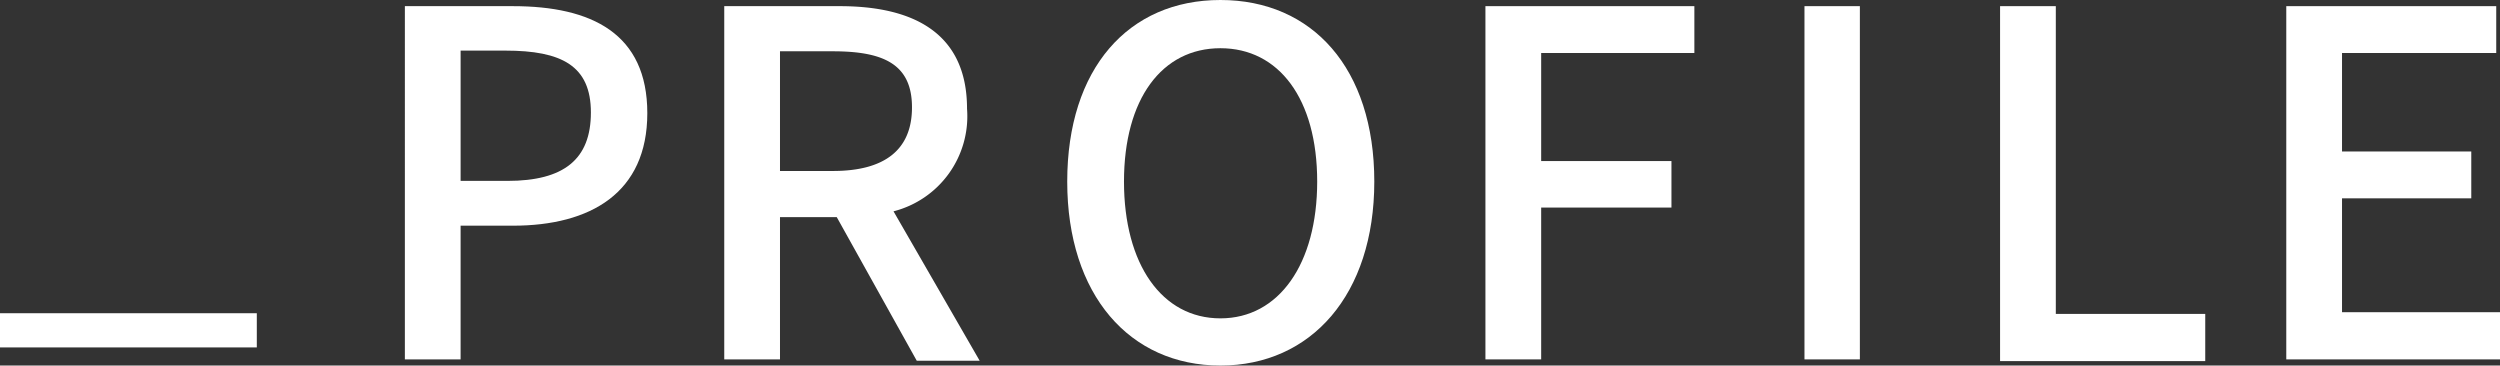
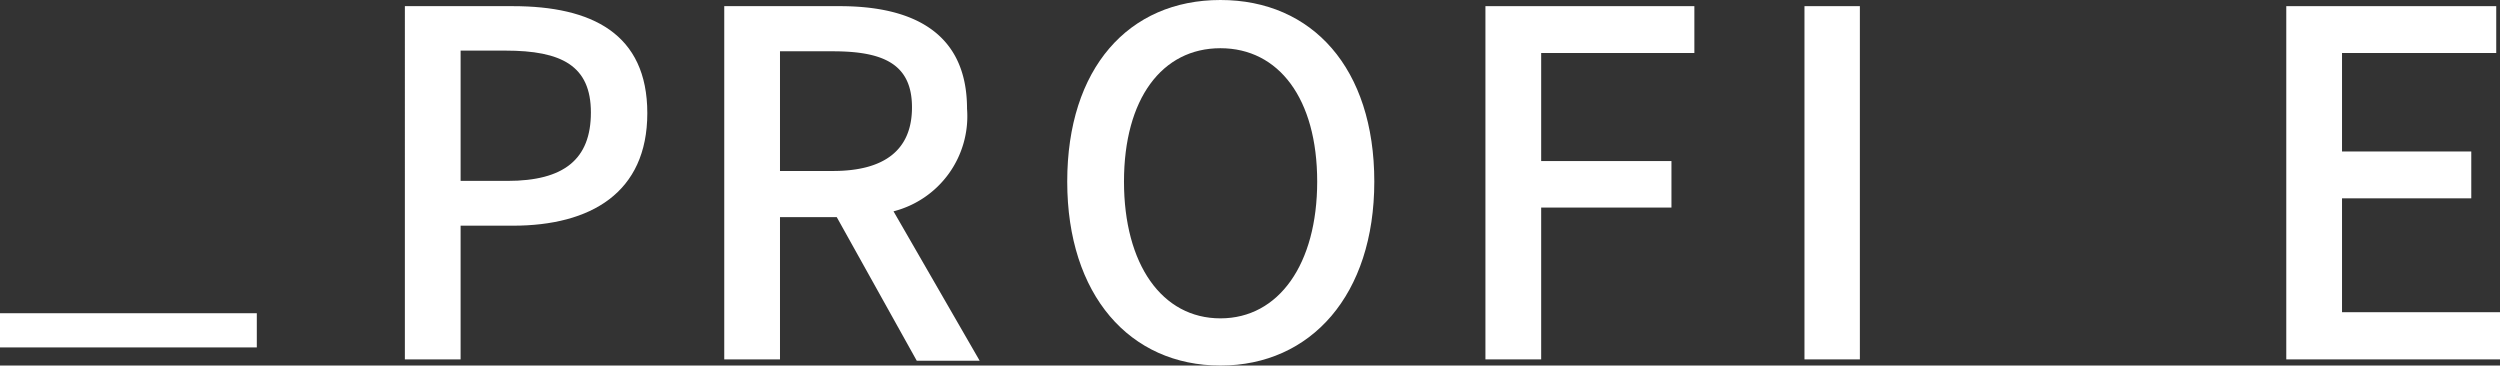
<svg xmlns="http://www.w3.org/2000/svg" viewBox="0 0 73.11 10.69">
  <rect x="0" y="0" width="73.11" height="10.69" fill="#333333" stroke="none" />
  <g fill="#fff">
    <path d="m0 9.16h7.51v1h-7.51z" />
    <path d="m11.84.18h3.16c2.3 0 3.93.8 3.93 3.13s-1.66 3.29-3.93 3.29h-1.53v3.91h-1.63zm3 5.11c1.65 0 2.44-.63 2.44-2s-.86-1.81-2.5-1.81h-1.31v3.81z" />
    <path d="m21.18.18h3.38c2.13 0 3.72.77 3.72 3a2.87 2.87 0 0 1 -2.15 3l2.52 4.37h-1.84l-2.34-4.2h-1.66v4.16h-1.63zm3.18 4.82c1.5 0 2.31-.61 2.31-1.86s-.81-1.64-2.31-1.64h-1.55v3.5z" />
    <path d="m31.21 5.31c0-3.31 1.79-5.31 4.48-5.31s4.5 2 4.5 5.31-1.85 5.38-4.5 5.38-4.48-2.06-4.48-5.38zm7.31 0c0-2.42-1.12-3.9-2.83-3.9s-2.82 1.48-2.82 3.9 1.11 4 2.82 4 2.83-1.59 2.83-4z" />
    <path d="m43.44.18h6.11v1.37h-4.48v3.16h3.81v1.36h-3.81v4.44h-1.63z" />
    <path d="m52.77.18h1.62v10.33h-1.62z" />
-     <path d="m58.49.18h1.63v9h4.37v1.38h-6z" />
    <path d="m66.86.18h6.14v1.37h-4.51v2.88h3.78v1.37h-3.78v3.33h4.62v1.38h-6.25z" />
  </g>
</svg>